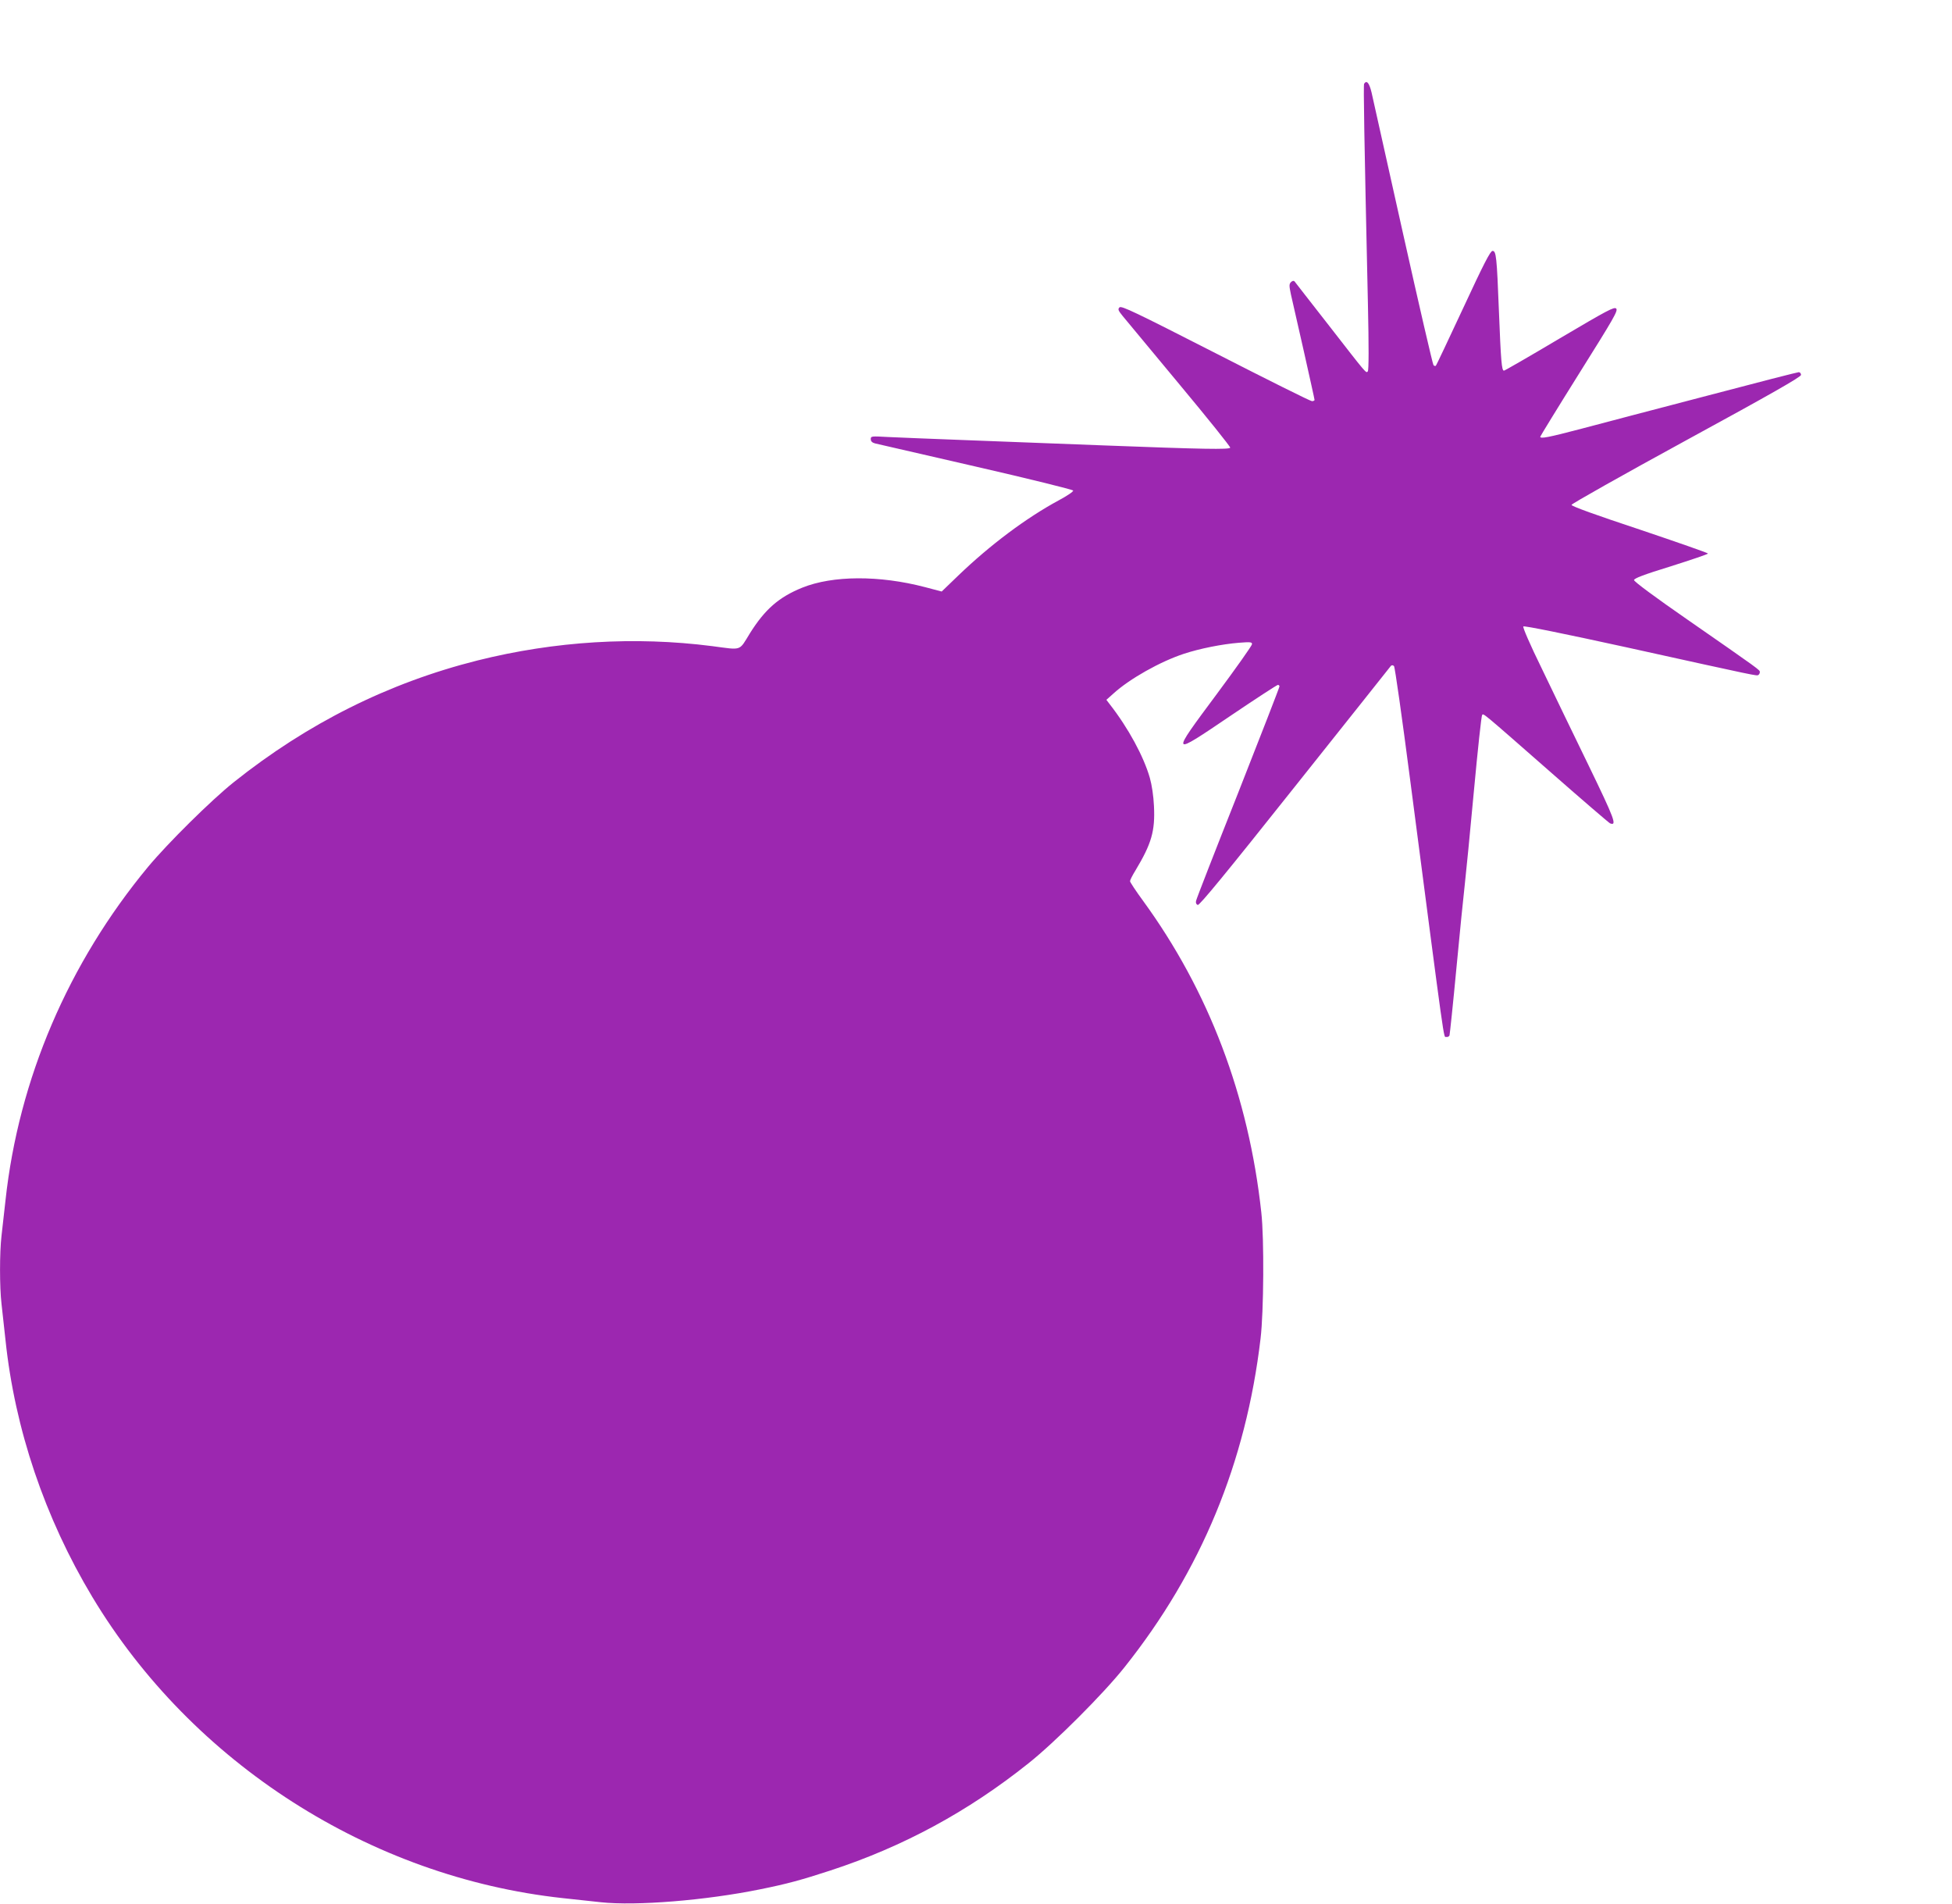
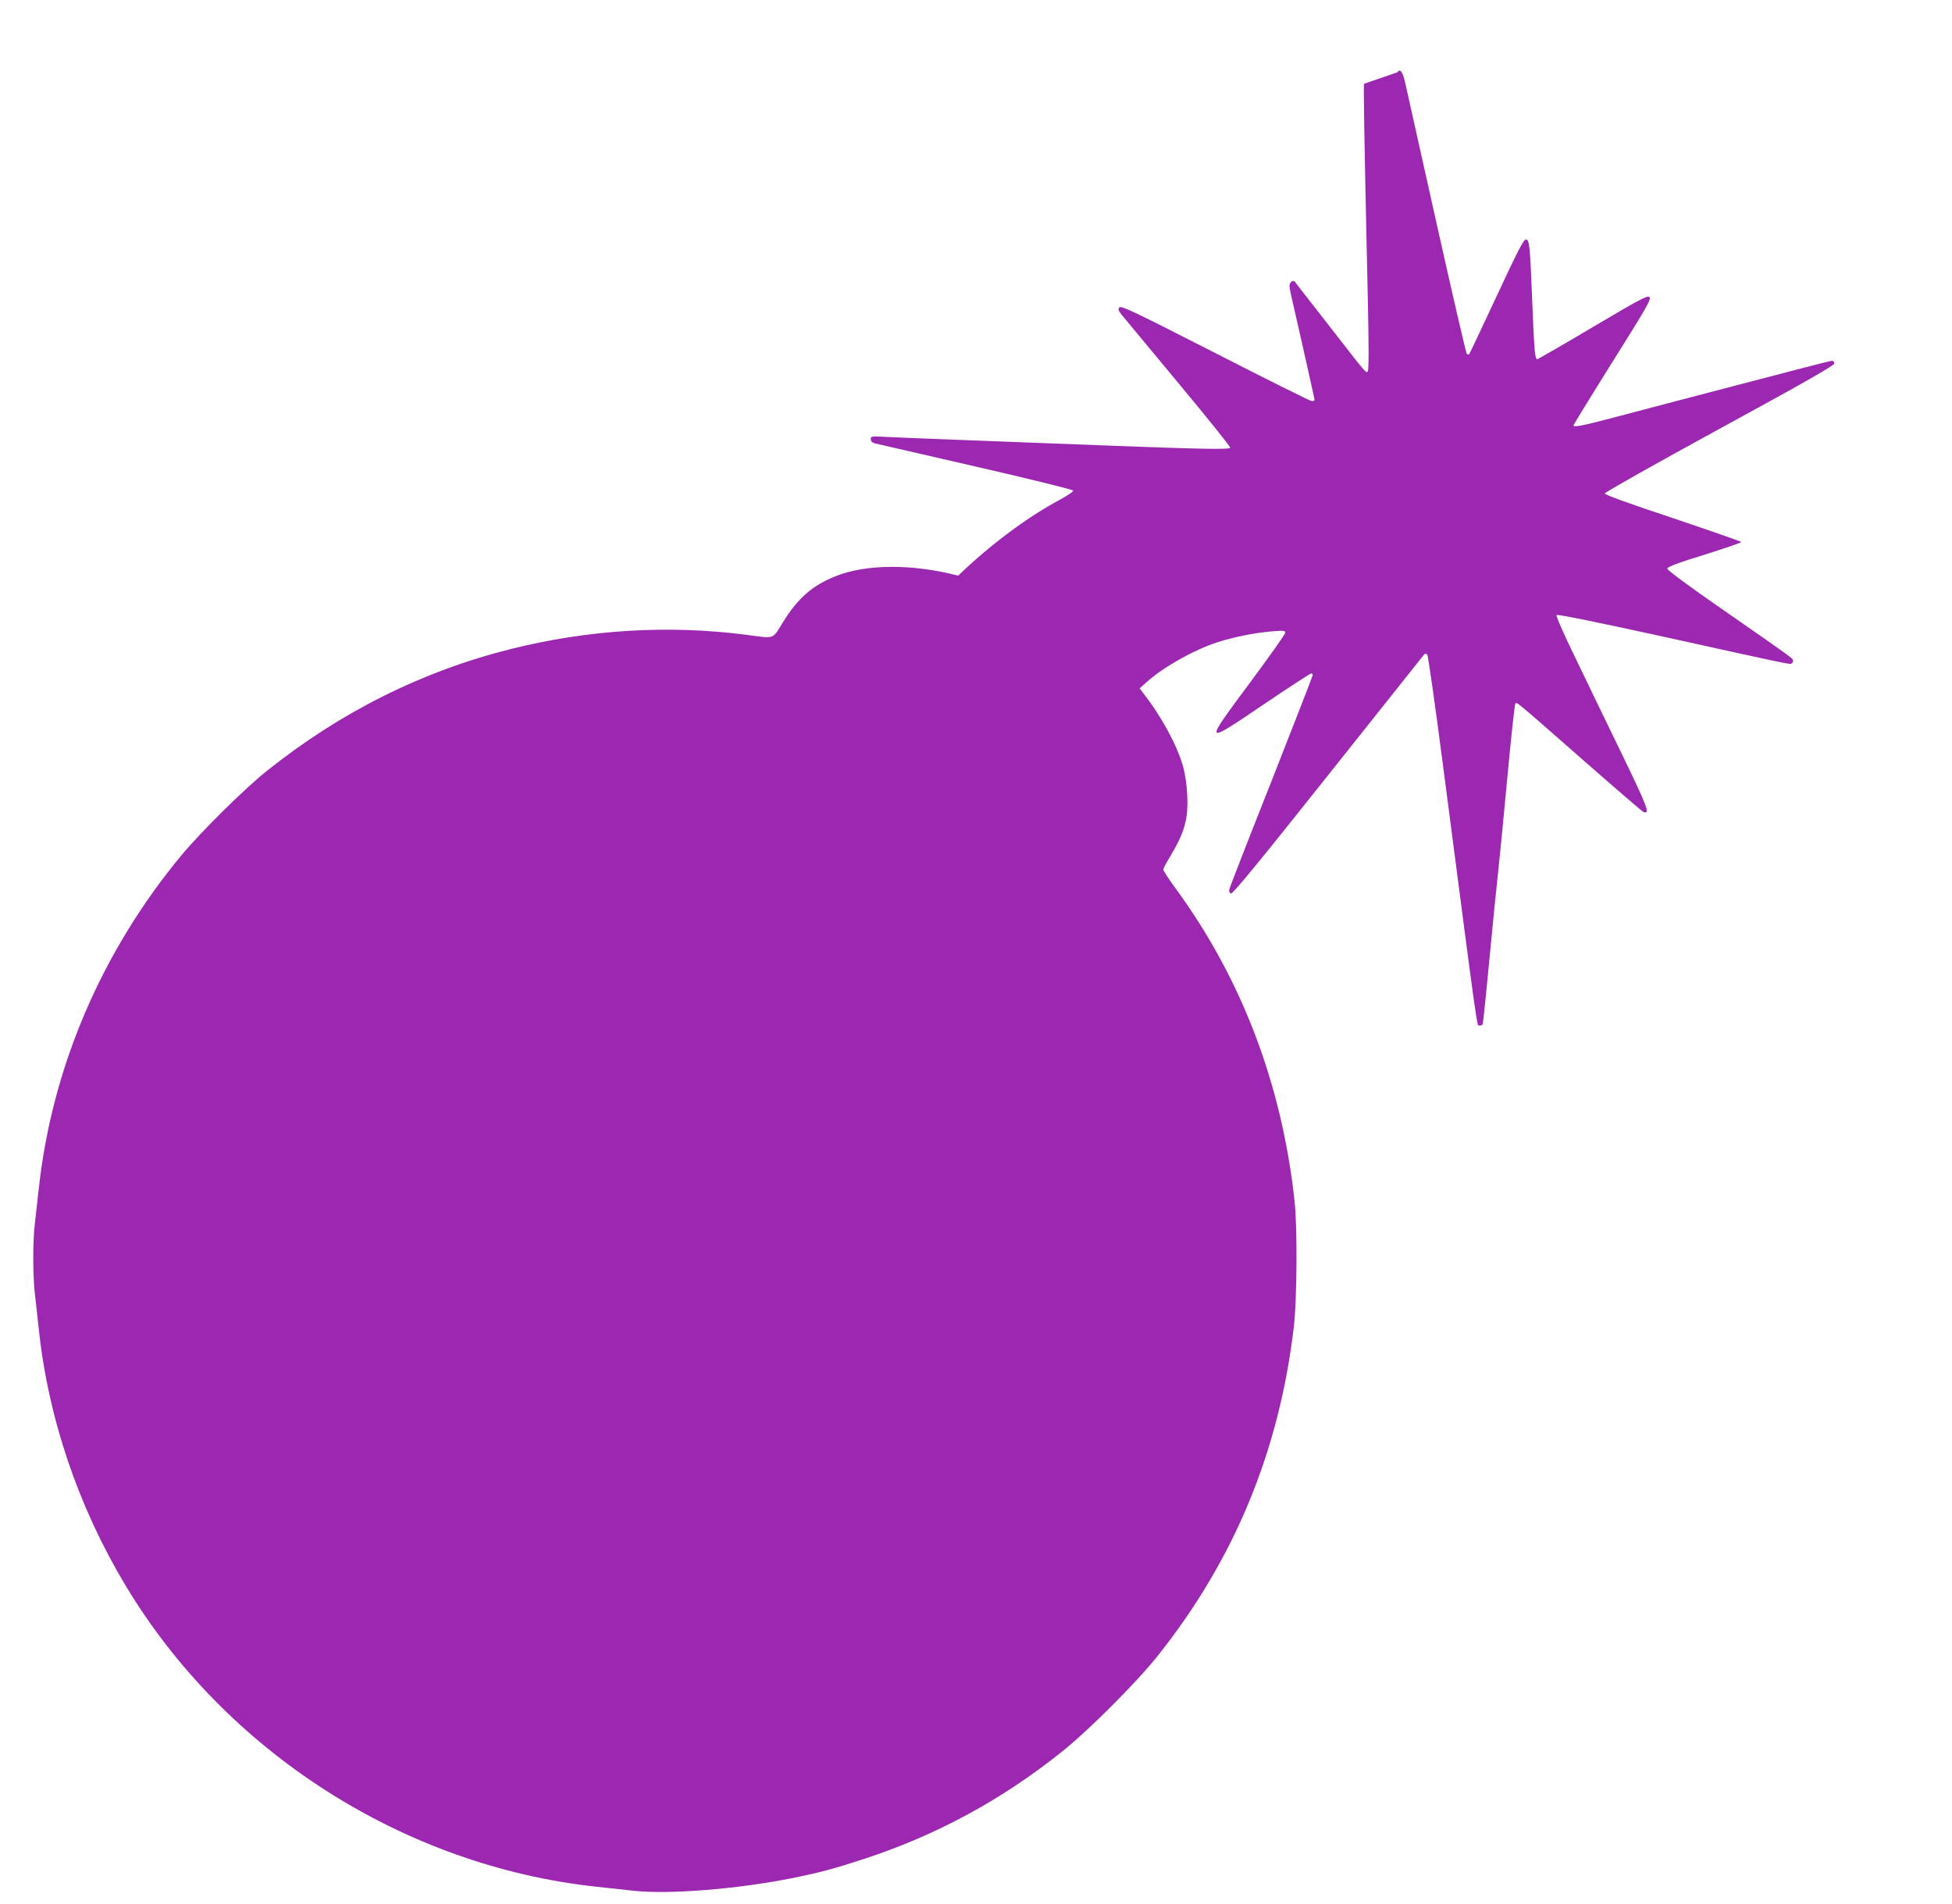
<svg xmlns="http://www.w3.org/2000/svg" version="1.0" width="1280pt" height="1248pt" viewBox="0 0 1280 1248" preserveAspectRatio="xMidYMid meet">
  <g transform="translate(0,1248) scale(0.1,-0.1)" fill="#9c27b0" stroke="none">
-     <path d="M8945 11931 c-5 -9 0 -322 25 -1446 6 -275 6 -433 -1 -440 -12 -12 -3 -23 -254 300 -120 154 -222 284 -226 290 -6 6 -15 4 -24 -5 -12 -13 -12 -23 0 -80 8 -36 46 -204 85 -374 38 -170 70 -313 70 -318 0 -4 -8 -8 -17 -8 -10 0 -295 142 -633 315 -527 269 -617 312 -629 300 -12 -12 -9 -20 21 -57 20 -24 187 -225 372 -448 185 -222 335 -409 333 -415 -5 -13 -178 -10 -832 15 -291 11 -703 27 -915 35 -212 8 -436 17 -497 20 -109 6 -113 6 -113 -14 0 -14 9 -23 28 -28 15 -3 312 -72 661 -152 349 -80 636 -151 638 -157 2 -7 -40 -35 -94 -64 -213 -115 -450 -292 -660 -494 l-108 -104 -110 29 c-299 78 -604 77 -805 -4 -153 -62 -244 -142 -342 -298 -74 -120 -49 -111 -248 -85 -507 65 -1031 33 -1539 -94 -584 -147 -1114 -412 -1598 -798 -148 -118 -433 -400 -562 -555 -523 -631 -849 -1392 -935 -2187 -9 -80 -21 -184 -26 -231 -13 -110 -13 -338 0 -448 5 -47 17 -153 26 -236 61 -583 258 -1166 569 -1684 655 -1091 1823 -1838 3085 -1975 80 -9 192 -21 250 -27 231 -25 688 12 1046 85 178 36 269 61 459 123 477 156 902 386 1298 702 172 136 495 459 631 631 502 630 796 1341 892 2155 21 174 24 656 5 825 -83 765 -345 1454 -776 2045 -47 64 -85 122 -85 128 0 7 16 39 36 71 105 175 129 257 121 421 -3 67 -14 139 -27 185 -40 140 -141 327 -263 483 l-22 29 46 41 c105 96 307 210 463 261 103 34 249 63 359 72 76 6 87 5 87 -9 0 -9 -104 -156 -231 -327 -307 -413 -308 -412 94 -140 163 110 301 200 307 200 5 0 10 -5 10 -10 0 -6 -122 -320 -271 -698 -150 -378 -274 -696 -276 -708 -3 -13 1 -23 11 -27 11 -4 180 201 637 776 342 430 626 786 630 792 6 5 13 5 20 -2 6 -6 53 -338 105 -739 235 -1802 219 -1689 237 -1692 9 -2 19 2 22 10 2 7 23 204 45 438 22 234 47 481 55 550 8 69 35 345 60 615 25 269 49 493 54 498 10 10 -5 23 451 -377 206 -181 381 -331 388 -334 47 -18 30 27 -141 380 -97 200 -235 484 -306 633 -79 161 -127 273 -122 278 6 6 275 -49 673 -136 879 -194 857 -189 868 -182 6 3 10 12 10 19 0 14 3 12 -475 344 -208 144 -350 249 -350 259 0 11 61 35 243 91 133 42 242 79 242 83 0 4 -201 74 -447 157 -284 94 -448 153 -448 162 0 7 339 198 753 424 558 304 752 415 752 428 0 10 -7 18 -15 18 -8 0 -281 -70 -607 -156 -326 -85 -695 -182 -819 -215 -217 -57 -269 -67 -269 -52 0 3 115 191 256 416 227 362 255 410 242 424 -13 13 -56 -10 -371 -196 -195 -116 -360 -211 -365 -211 -15 0 -20 62 -33 390 -14 359 -18 395 -42 395 -14 0 -57 -83 -192 -374 -96 -205 -176 -376 -180 -379 -3 -3 -10 -1 -15 4 -5 5 -95 394 -200 864 -105 470 -198 885 -206 923 -15 63 -32 84 -49 58z" />
+     <path d="M8945 11931 c-5 -9 0 -322 25 -1446 6 -275 6 -433 -1 -440 -12 -12 -3 -23 -254 300 -120 154 -222 284 -226 290 -6 6 -15 4 -24 -5 -12 -13 -12 -23 0 -80 8 -36 46 -204 85 -374 38 -170 70 -313 70 -318 0 -4 -8 -8 -17 -8 -10 0 -295 142 -633 315 -527 269 -617 312 -629 300 -12 -12 -9 -20 21 -57 20 -24 187 -225 372 -448 185 -222 335 -409 333 -415 -5 -13 -178 -10 -832 15 -291 11 -703 27 -915 35 -212 8 -436 17 -497 20 -109 6 -113 6 -113 -14 0 -14 9 -23 28 -28 15 -3 312 -72 661 -152 349 -80 636 -151 638 -157 2 -7 -40 -35 -94 -64 -213 -115 -450 -292 -660 -494 c-299 78 -604 77 -805 -4 -153 -62 -244 -142 -342 -298 -74 -120 -49 -111 -248 -85 -507 65 -1031 33 -1539 -94 -584 -147 -1114 -412 -1598 -798 -148 -118 -433 -400 -562 -555 -523 -631 -849 -1392 -935 -2187 -9 -80 -21 -184 -26 -231 -13 -110 -13 -338 0 -448 5 -47 17 -153 26 -236 61 -583 258 -1166 569 -1684 655 -1091 1823 -1838 3085 -1975 80 -9 192 -21 250 -27 231 -25 688 12 1046 85 178 36 269 61 459 123 477 156 902 386 1298 702 172 136 495 459 631 631 502 630 796 1341 892 2155 21 174 24 656 5 825 -83 765 -345 1454 -776 2045 -47 64 -85 122 -85 128 0 7 16 39 36 71 105 175 129 257 121 421 -3 67 -14 139 -27 185 -40 140 -141 327 -263 483 l-22 29 46 41 c105 96 307 210 463 261 103 34 249 63 359 72 76 6 87 5 87 -9 0 -9 -104 -156 -231 -327 -307 -413 -308 -412 94 -140 163 110 301 200 307 200 5 0 10 -5 10 -10 0 -6 -122 -320 -271 -698 -150 -378 -274 -696 -276 -708 -3 -13 1 -23 11 -27 11 -4 180 201 637 776 342 430 626 786 630 792 6 5 13 5 20 -2 6 -6 53 -338 105 -739 235 -1802 219 -1689 237 -1692 9 -2 19 2 22 10 2 7 23 204 45 438 22 234 47 481 55 550 8 69 35 345 60 615 25 269 49 493 54 498 10 10 -5 23 451 -377 206 -181 381 -331 388 -334 47 -18 30 27 -141 380 -97 200 -235 484 -306 633 -79 161 -127 273 -122 278 6 6 275 -49 673 -136 879 -194 857 -189 868 -182 6 3 10 12 10 19 0 14 3 12 -475 344 -208 144 -350 249 -350 259 0 11 61 35 243 91 133 42 242 79 242 83 0 4 -201 74 -447 157 -284 94 -448 153 -448 162 0 7 339 198 753 424 558 304 752 415 752 428 0 10 -7 18 -15 18 -8 0 -281 -70 -607 -156 -326 -85 -695 -182 -819 -215 -217 -57 -269 -67 -269 -52 0 3 115 191 256 416 227 362 255 410 242 424 -13 13 -56 -10 -371 -196 -195 -116 -360 -211 -365 -211 -15 0 -20 62 -33 390 -14 359 -18 395 -42 395 -14 0 -57 -83 -192 -374 -96 -205 -176 -376 -180 -379 -3 -3 -10 -1 -15 4 -5 5 -95 394 -200 864 -105 470 -198 885 -206 923 -15 63 -32 84 -49 58z" />
  </g>
</svg>